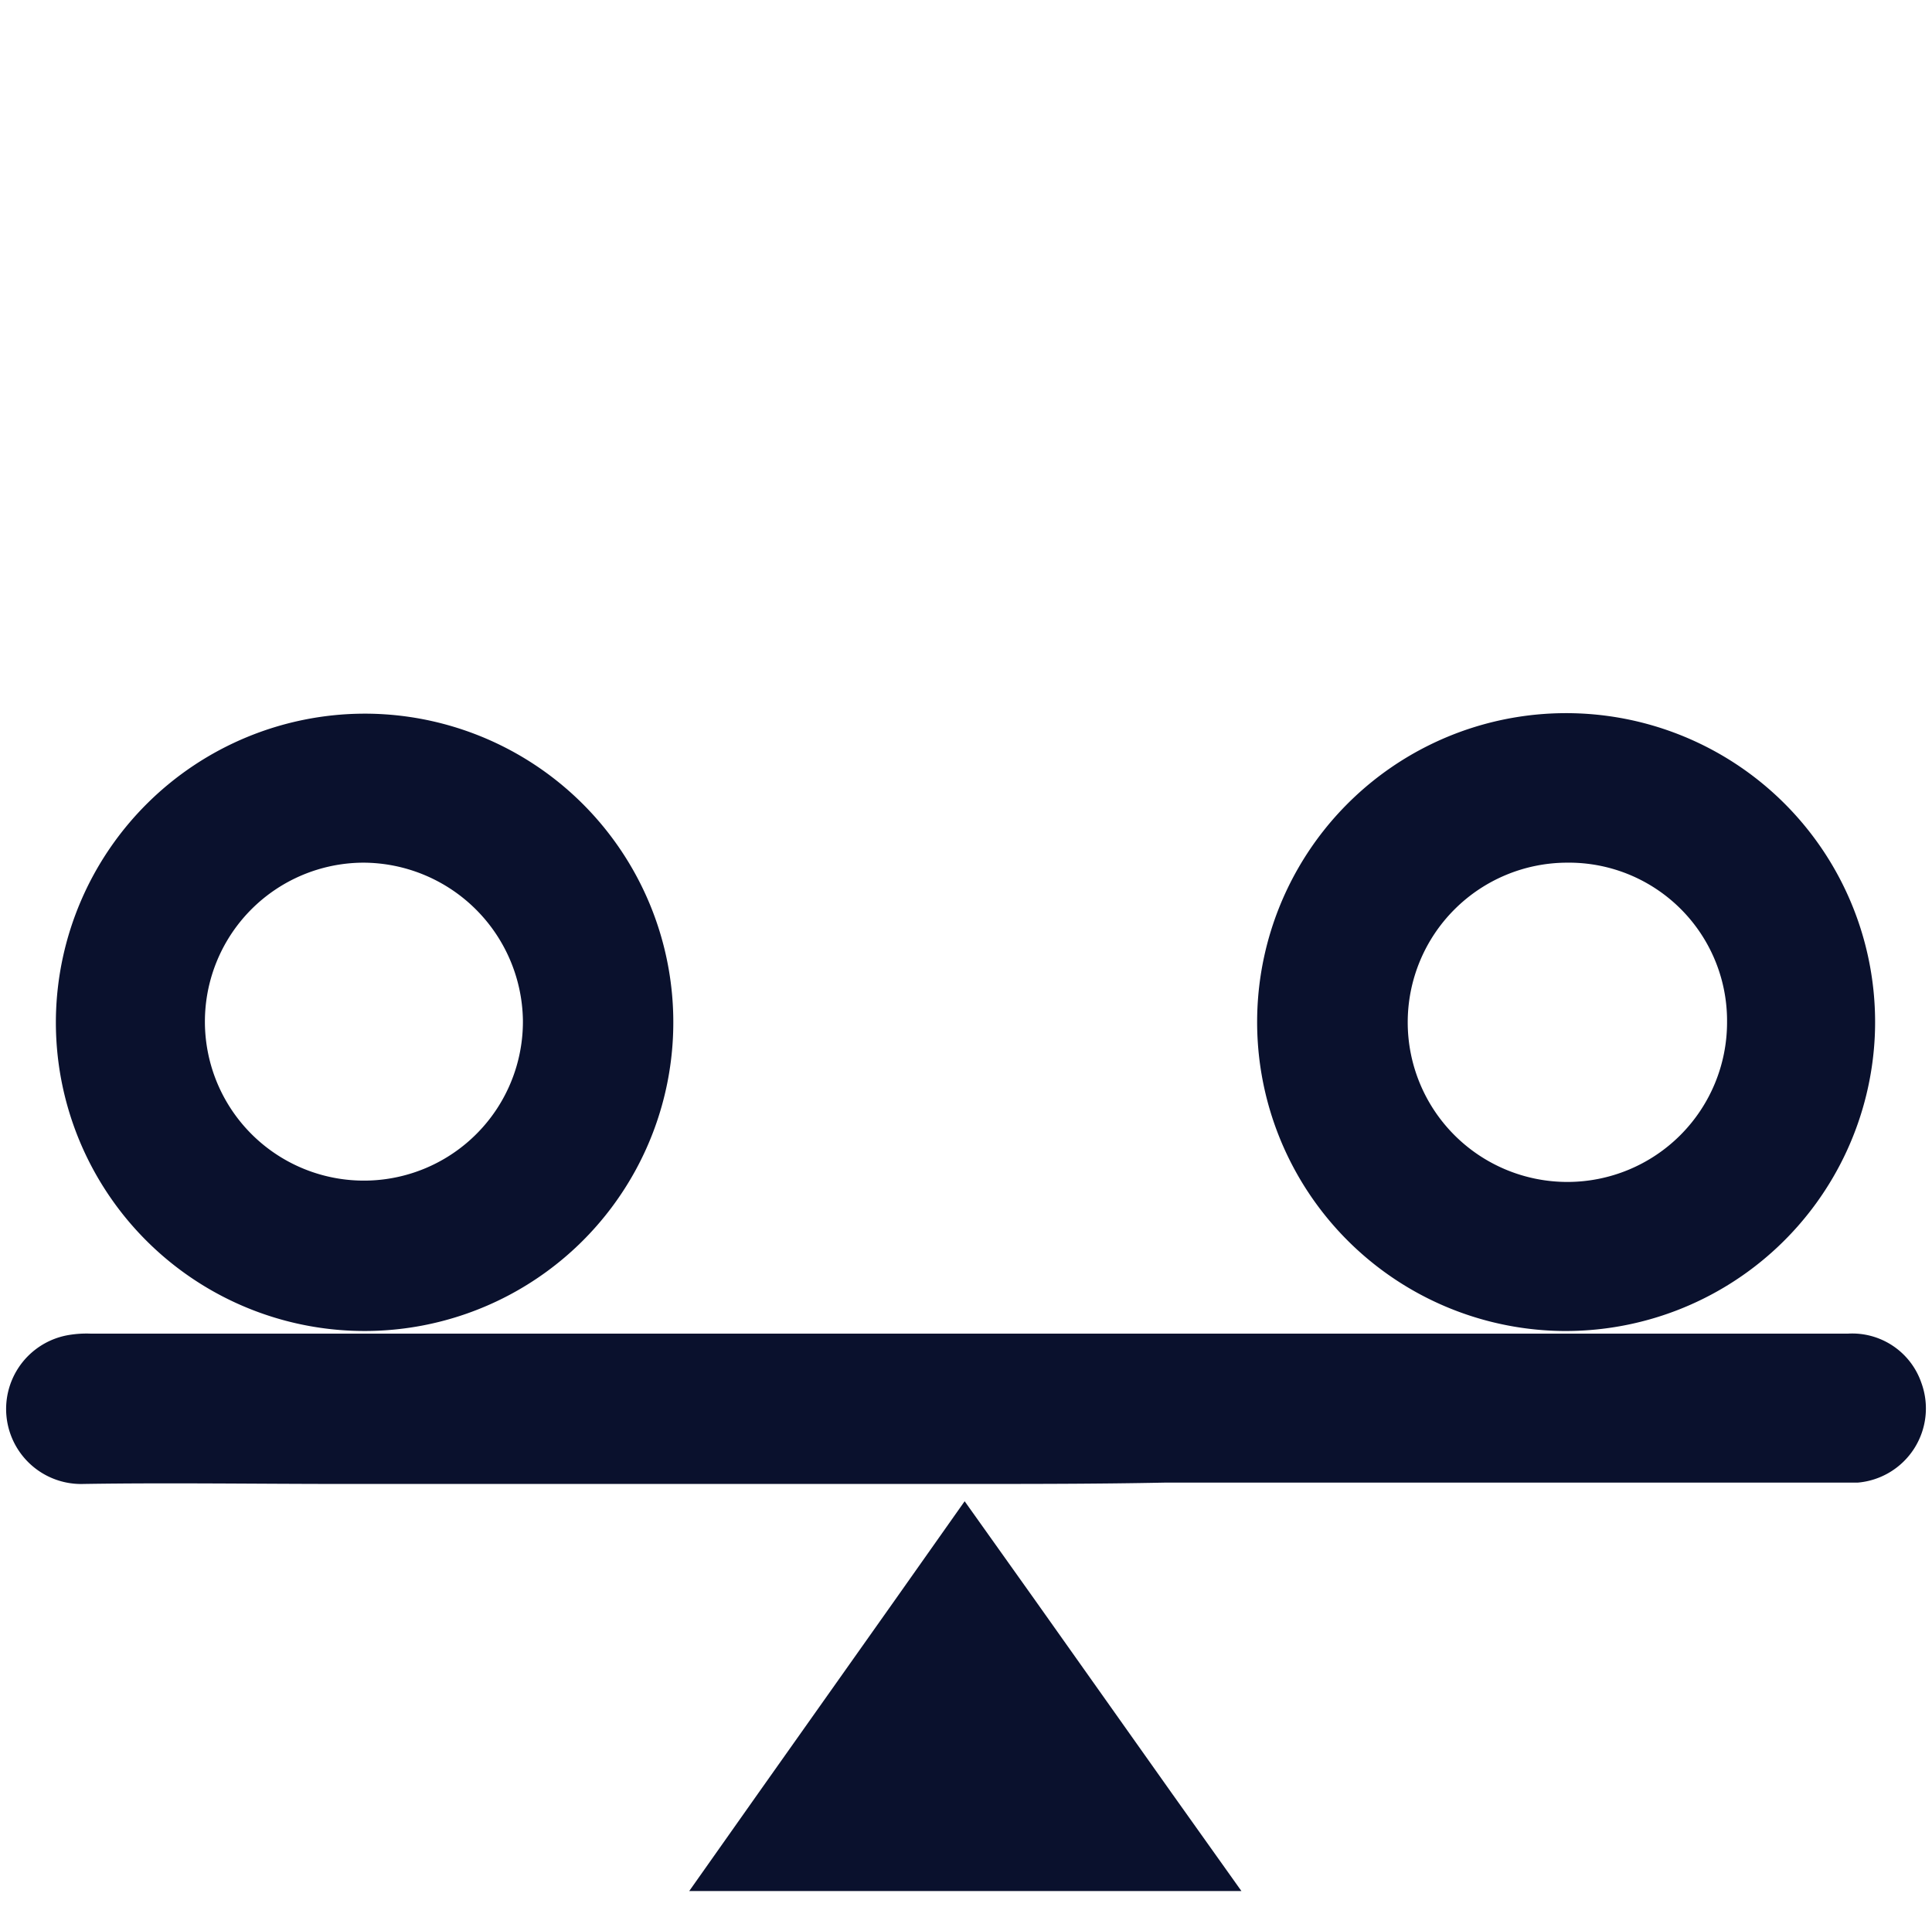
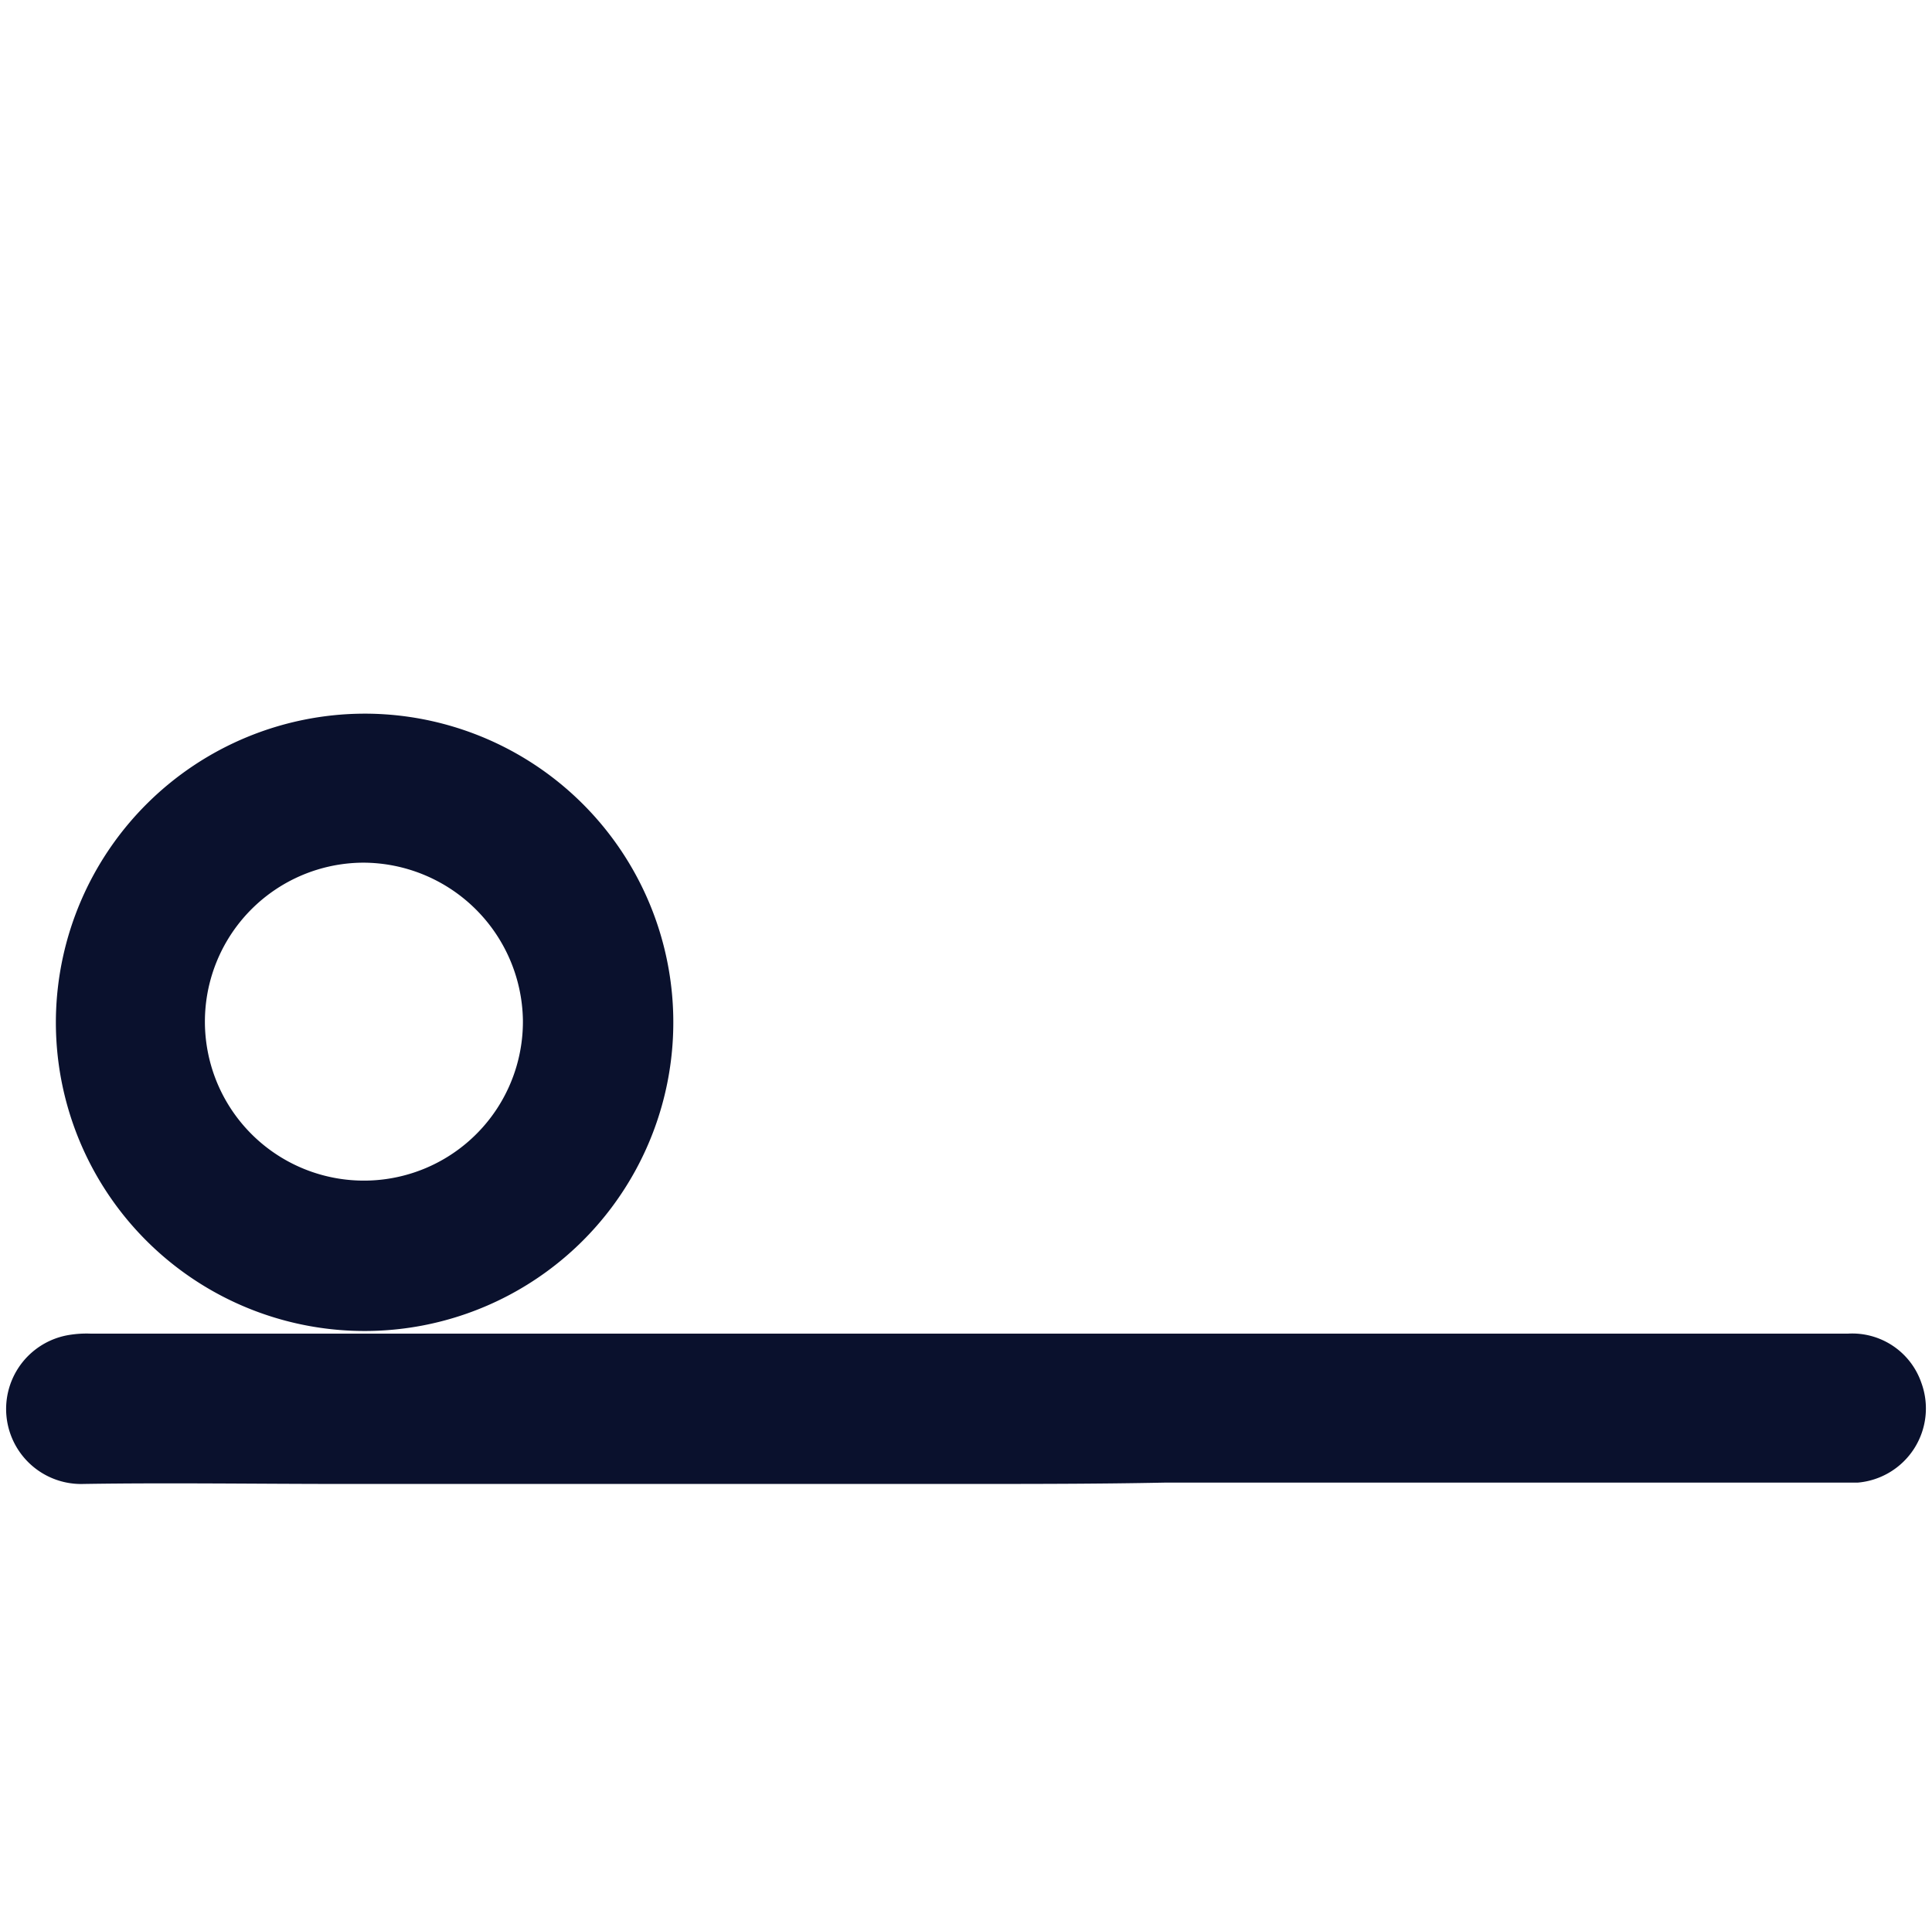
<svg xmlns="http://www.w3.org/2000/svg" id="Stability" width="73.038" height="72.485" viewBox="0 0 73.038 72.485">
  <rect id="Rectangle_133" data-name="Rectangle 133" width="73.038" height="72.485" fill="none" />
  <path id="Path_410" data-name="Path 410" d="M36.706,80.084H13.115c-3.219,0-6.489-.05-9.708,0a2.836,2.836,0,0,1-.553-5.634,4.066,4.066,0,0,1,.8-.05H70.107a2.763,2.763,0,0,1,2.767,1.861,2.815,2.815,0,0,1-2.414,3.773H44.252C41.737,80.084,39.221,80.084,36.706,80.084Z" transform="translate(-0.238 -23.975)" fill="#0a112d" />
  <path id="Path_411" data-name="Path 411" d="M15.818,27.8A11.671,11.671,0,1,1,4.2,39.269,11.691,11.691,0,0,1,15.818,27.8Zm0,5.634a6.011,6.011,0,1,0,6.036,5.936A6.054,6.054,0,0,0,15.818,33.434Z" transform="translate(-2.086 -0.816)" fill="#0a112d" />
-   <path id="Path_412" data-name="Path 412" d="M105.965,51.128a11.681,11.681,0,1,1,11.922-11.167A11.7,11.7,0,0,1,105.965,51.128Zm.3-17.706a6.036,6.036,0,1,0,6.036,6.036A5.979,5.979,0,0,0,106.267,33.422Z" transform="translate(-47.011 -0.804)" fill="#0a112d" />
-   <path id="Path_413" data-name="Path 413" d="M72.675,101.738H51.8C55.271,96.809,58.742,91.93,62.212,87,65.734,91.93,69.154,96.809,72.675,101.738Z" transform="translate(-25.744 -30.237)" fill="#0a112d" />
</svg>